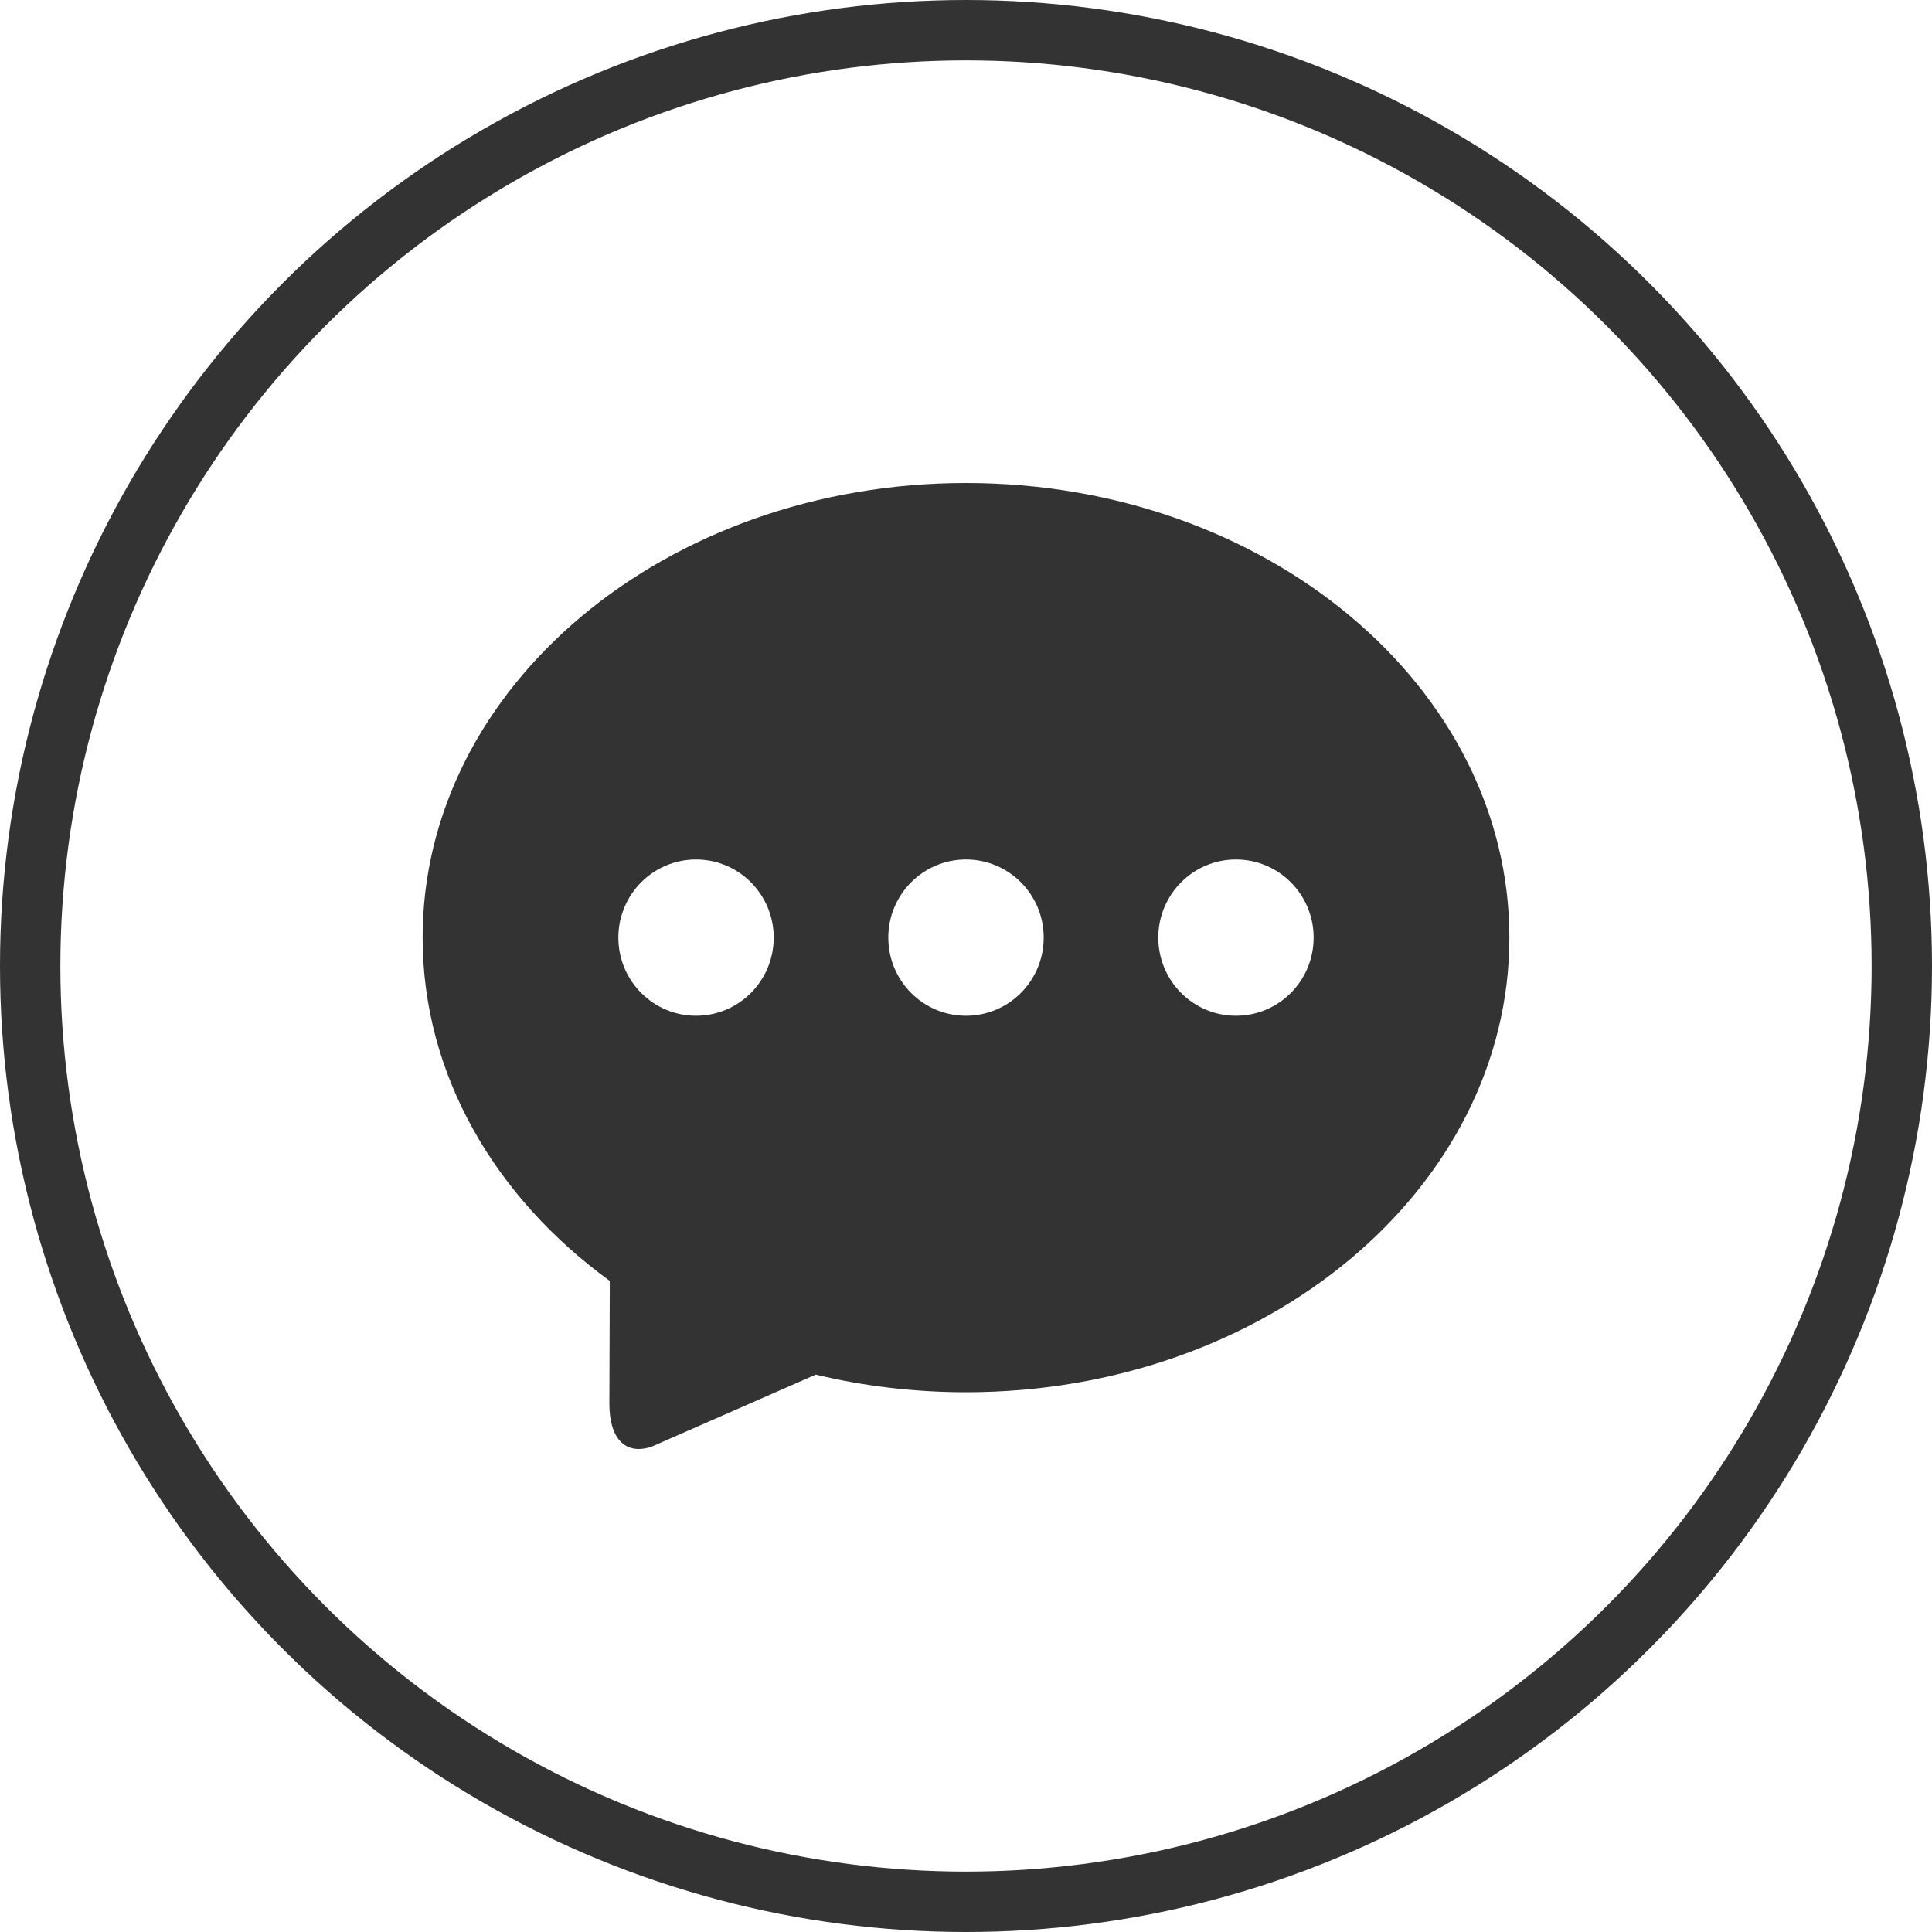
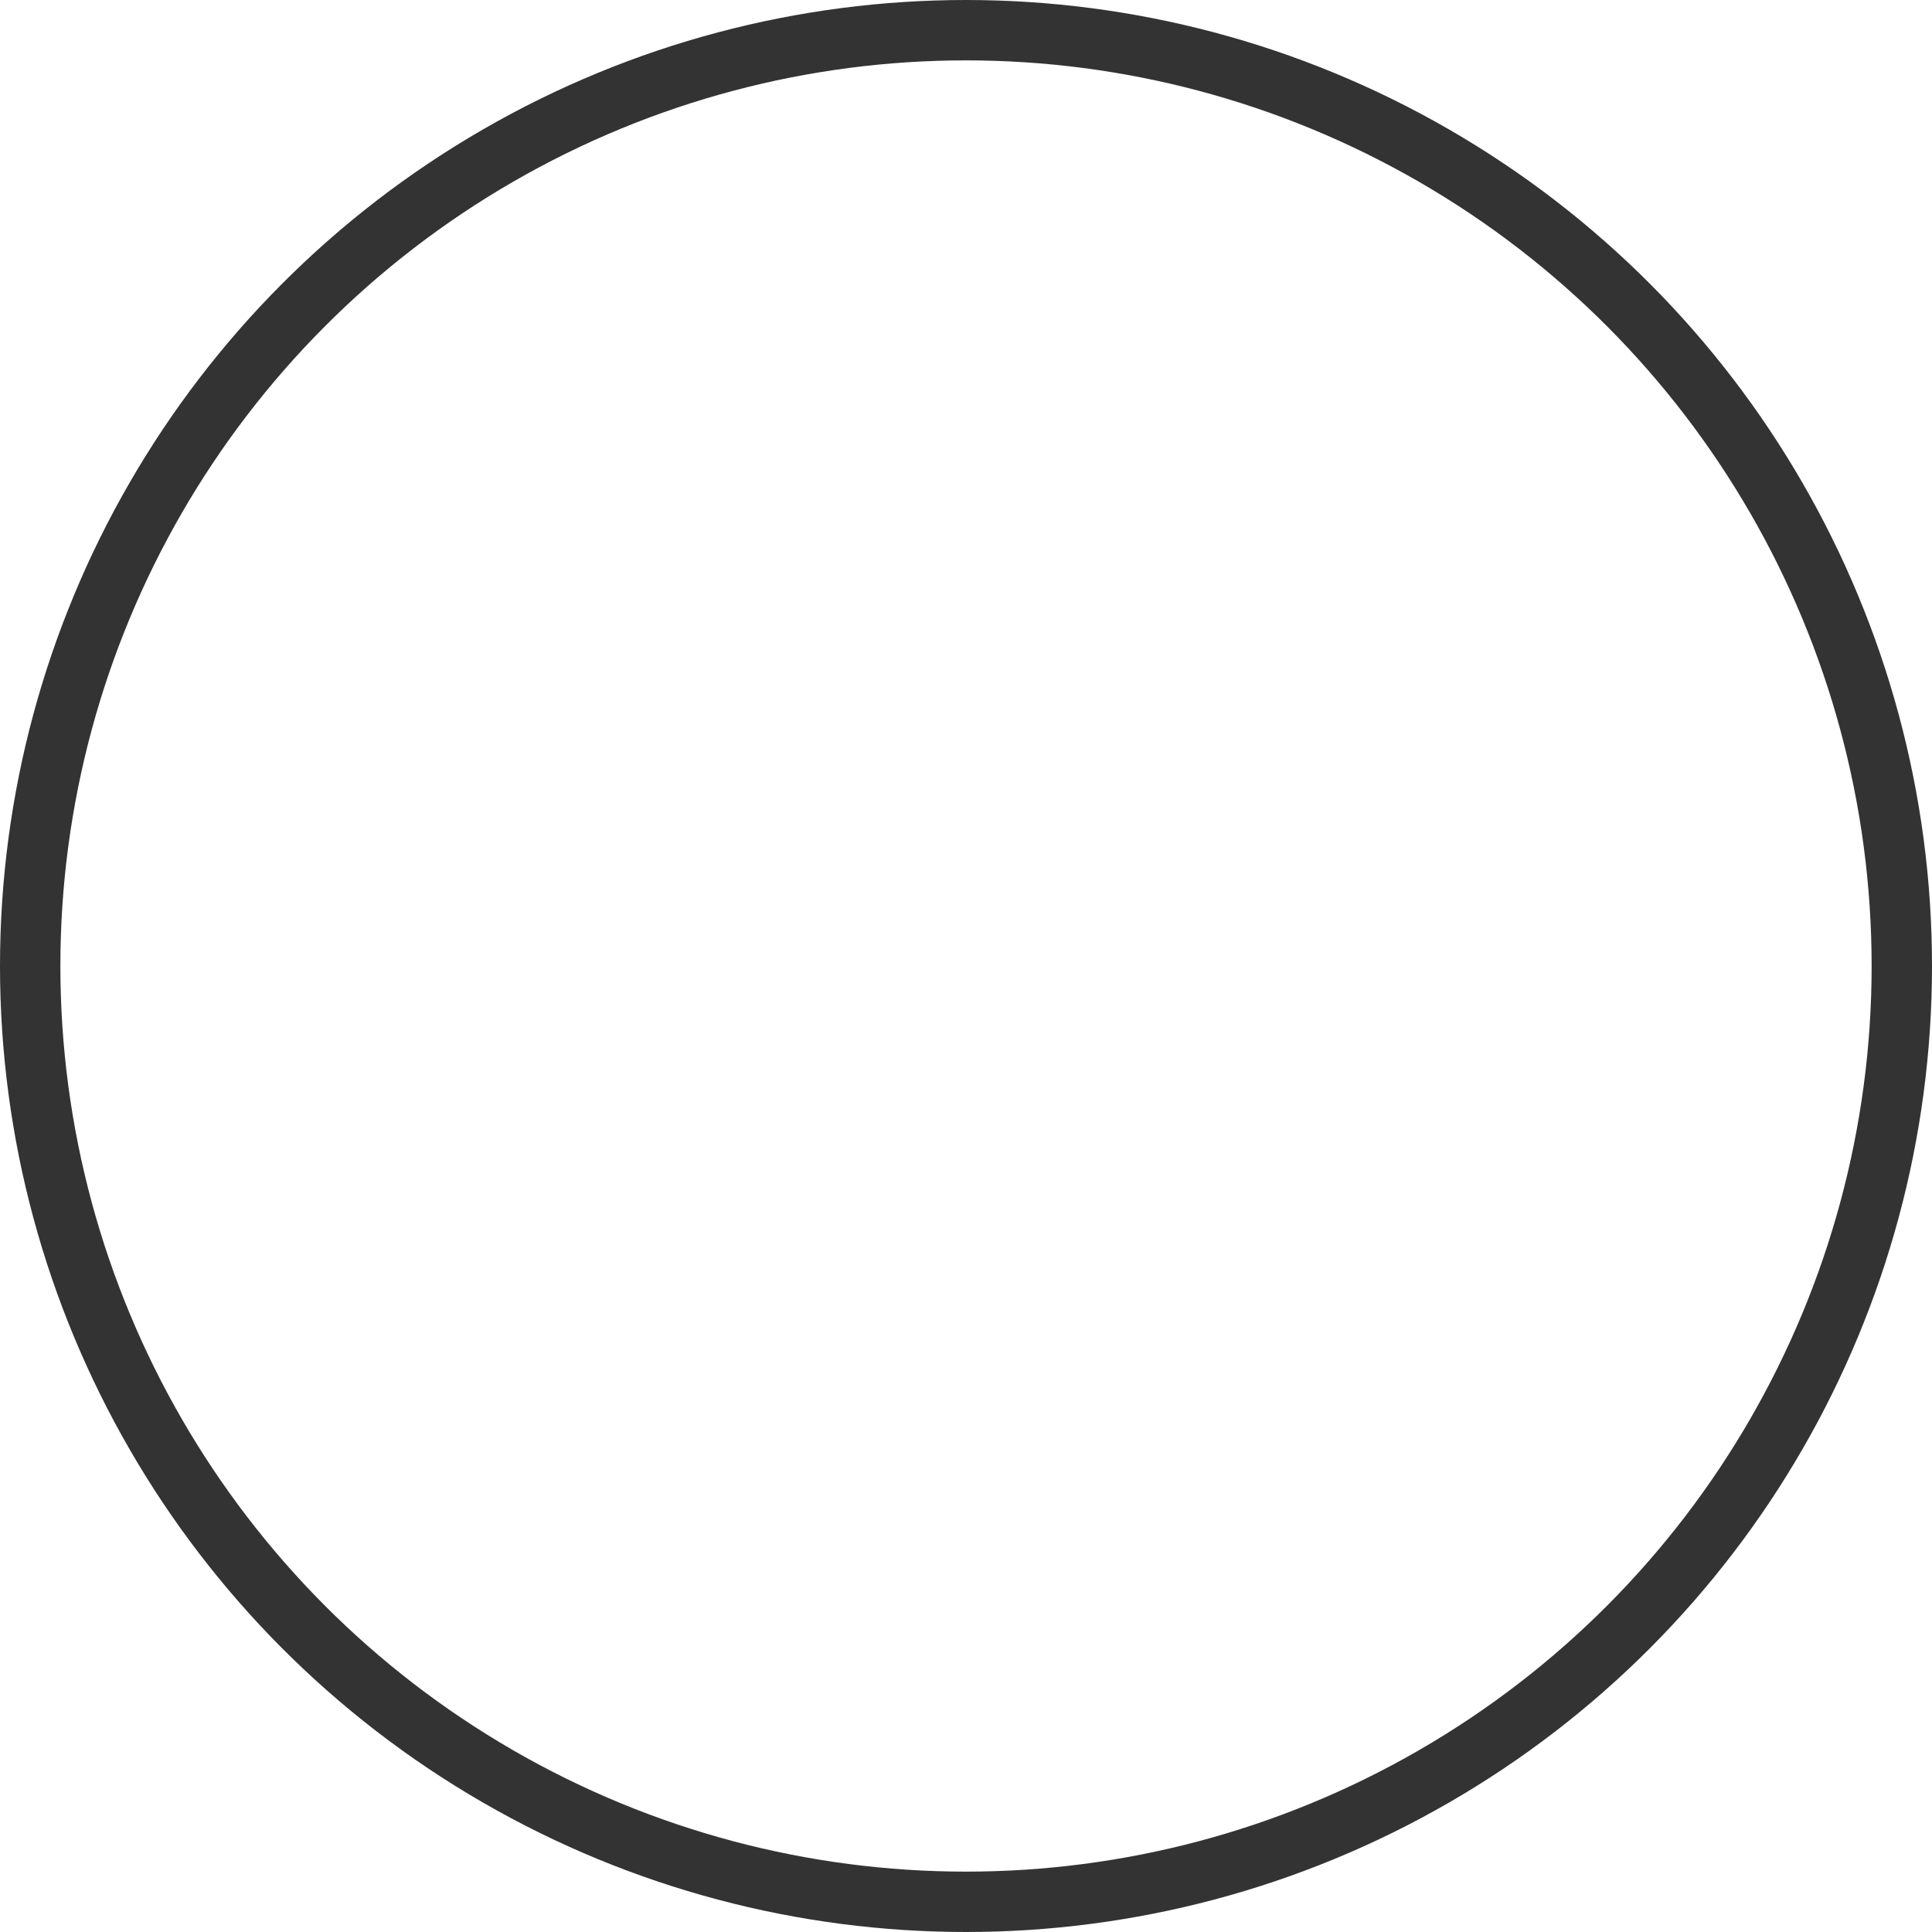
<svg xmlns="http://www.w3.org/2000/svg" width="32px" height="32px" viewBox="0 0 32 32" version="1.1">
  <title>Chat@2x</title>
  <g id="页面-1" stroke="none" stroke-width="1" fill="none" fill-rule="evenodd">
    <g id="Dealmom.net_customer-service" transform="translate(-720, -536)">
      <g id="Chat" transform="translate(720, 536)">
        <circle id="椭圆形" stroke="#333333" cx="16" cy="16" r="15.5" />
        <g id="聊天" transform="translate(7, 8)" fill="#333333" fill-rule="nonzero">
-           <path d="M9,-2.5124006e-16 C4.029,-2.5124006e-16 0,3.371 0,7.53 C0,9.8 1.201,11.836 3.1,13.216 L3.093,15.251 C3.093,15.821 3.351,16.109 3.792,15.962 L6.512,14.768 C7.302,14.958 8.137,15.06 9,15.06 C13.971,15.06 18,11.689 18,7.53 C18,3.371 13.971,-2.5124006e-16 9,-2.5124006e-16 Z M4.529,8.824 C3.818,8.824 3.242,8.245 3.242,7.53 C3.242,6.815 3.818,6.236 4.529,6.236 C5.239,6.236 5.815,6.815 5.815,7.53 C5.815,8.245 5.239,8.824 4.529,8.824 Z M9,8.824 C8.289,8.824 7.713,8.245 7.713,7.53 C7.713,6.815 8.289,6.236 9,6.236 C9.711,6.236 10.287,6.815 10.287,7.53 C10.287,8.245 9.711,8.824 9,8.824 Z M13.471,8.824 C12.761,8.824 12.185,8.245 12.185,7.53 C12.185,6.815 12.761,6.236 13.471,6.236 C14.182,6.236 14.758,6.815 14.758,7.53 C14.758,8.245 14.182,8.824 13.471,8.824 Z" id="形状" />
-         </g>
+           </g>
      </g>
    </g>
  </g>
</svg>